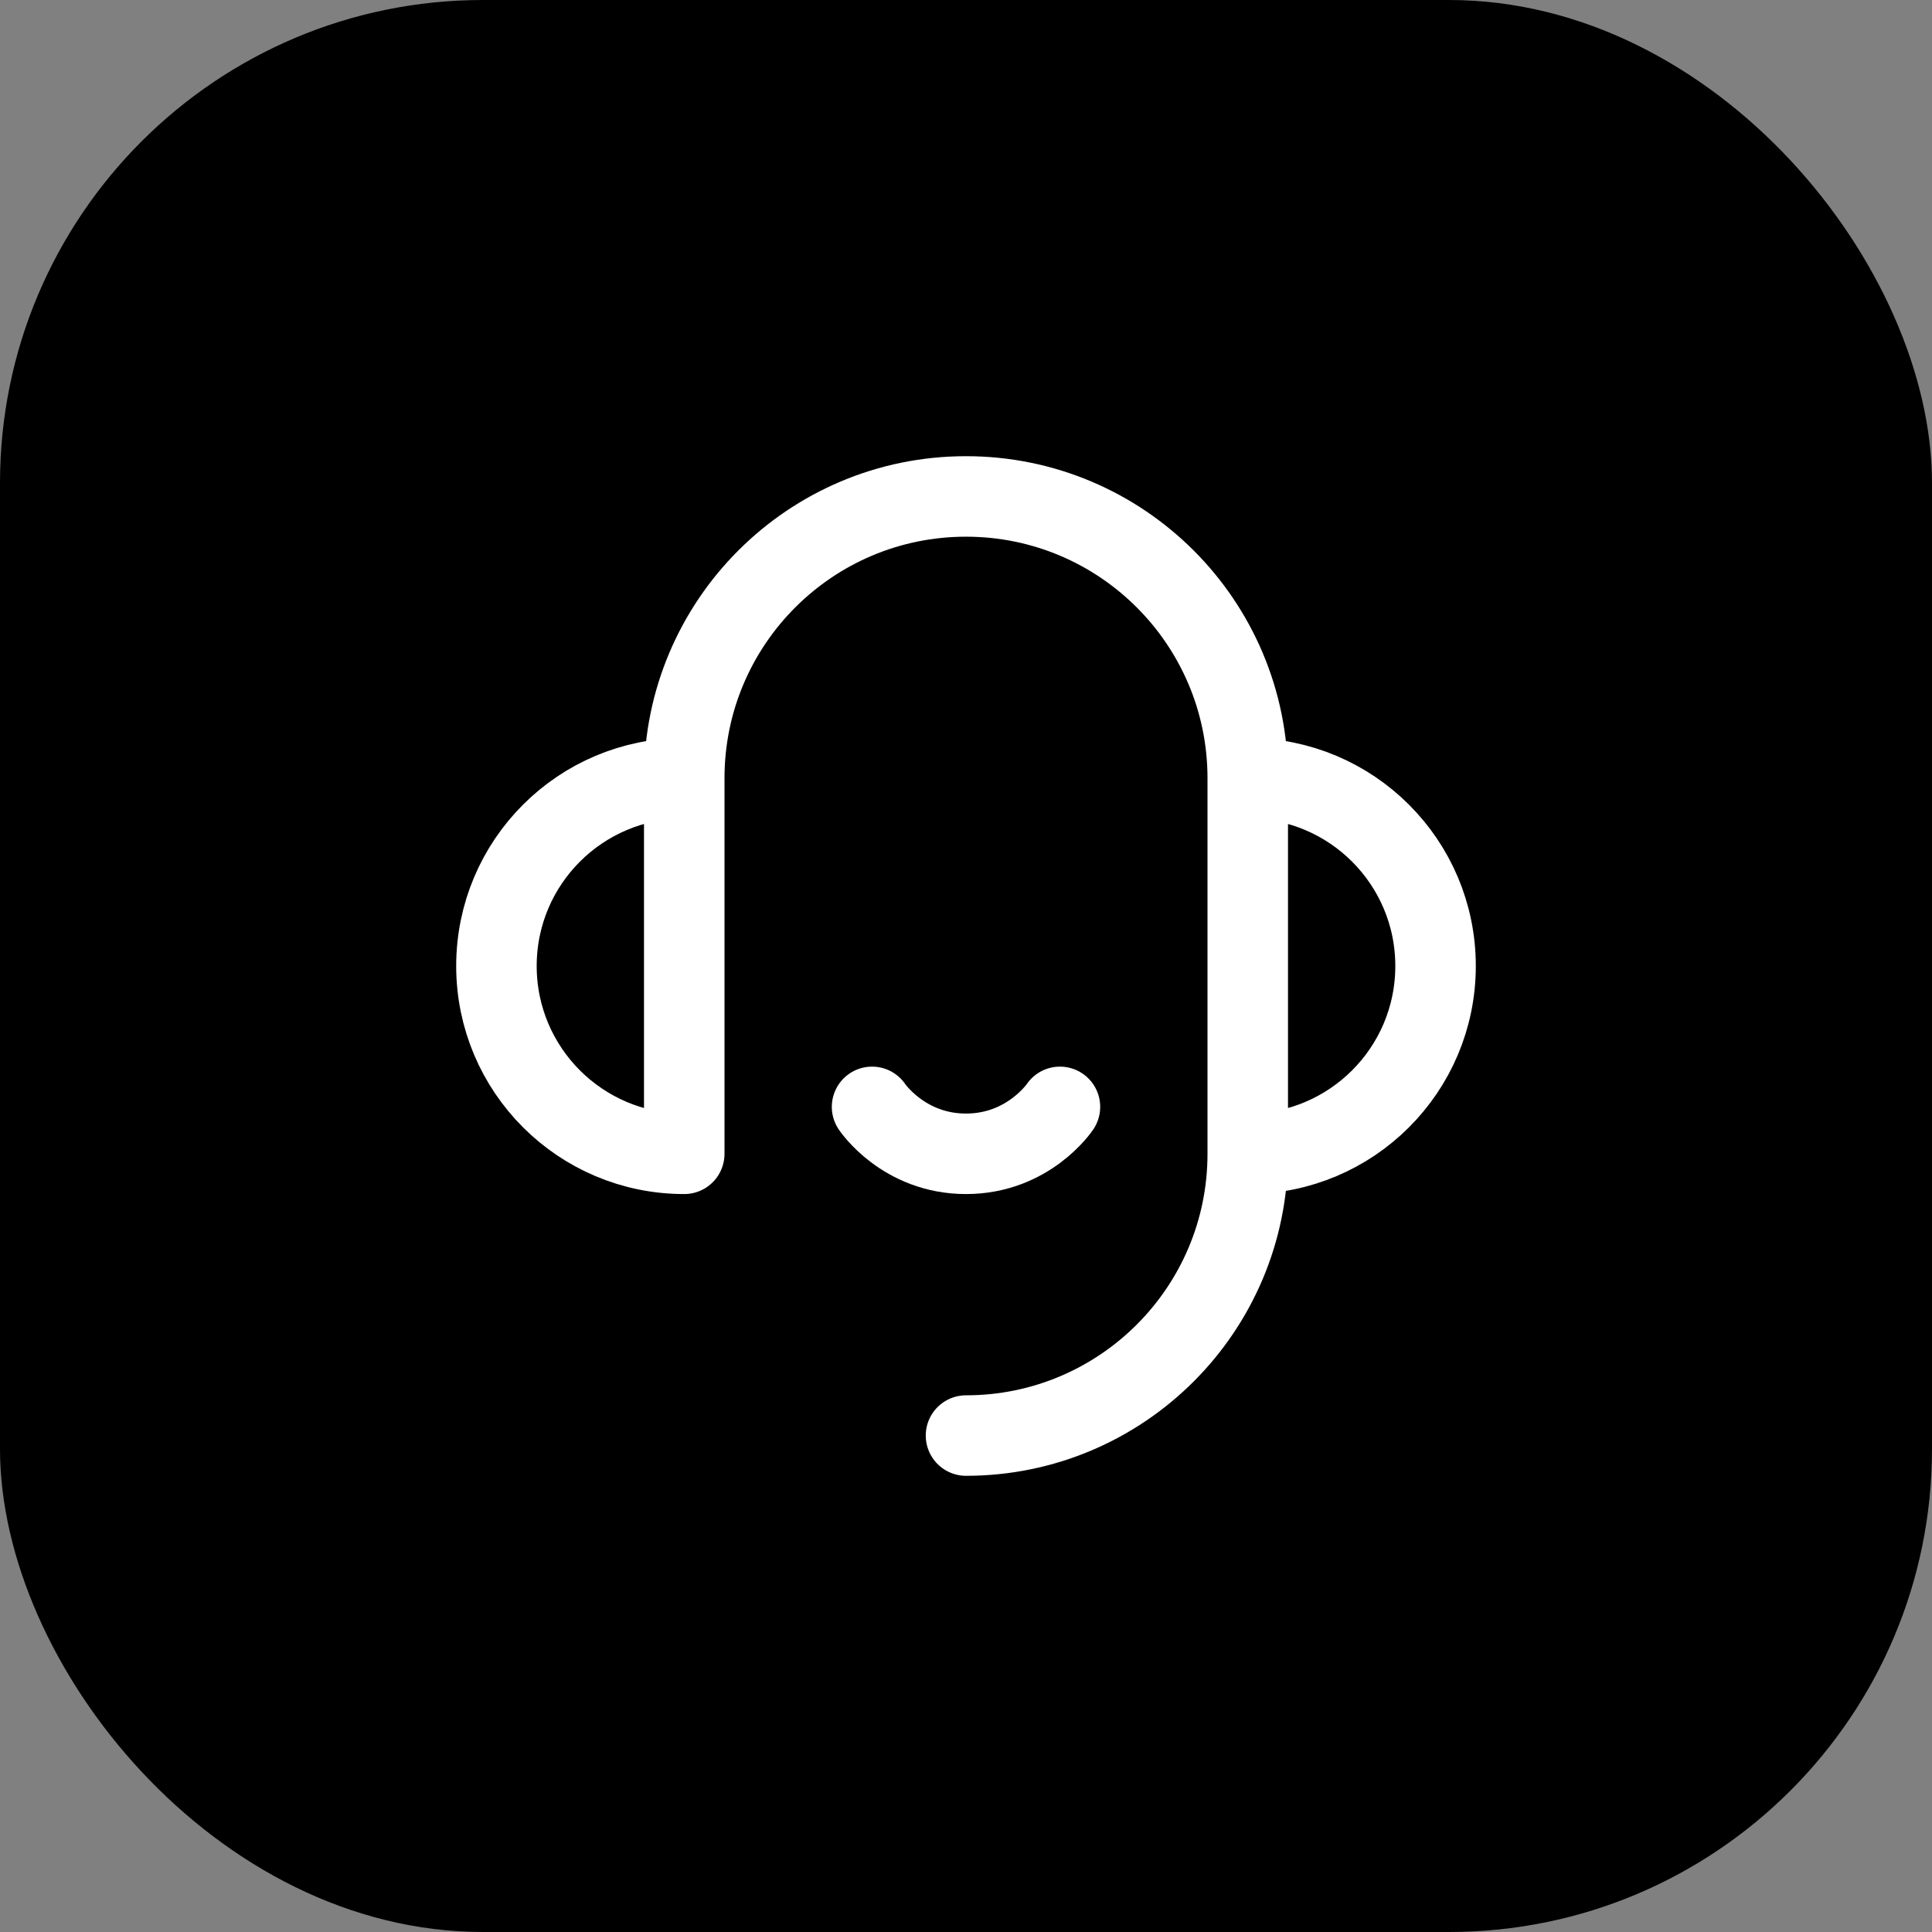
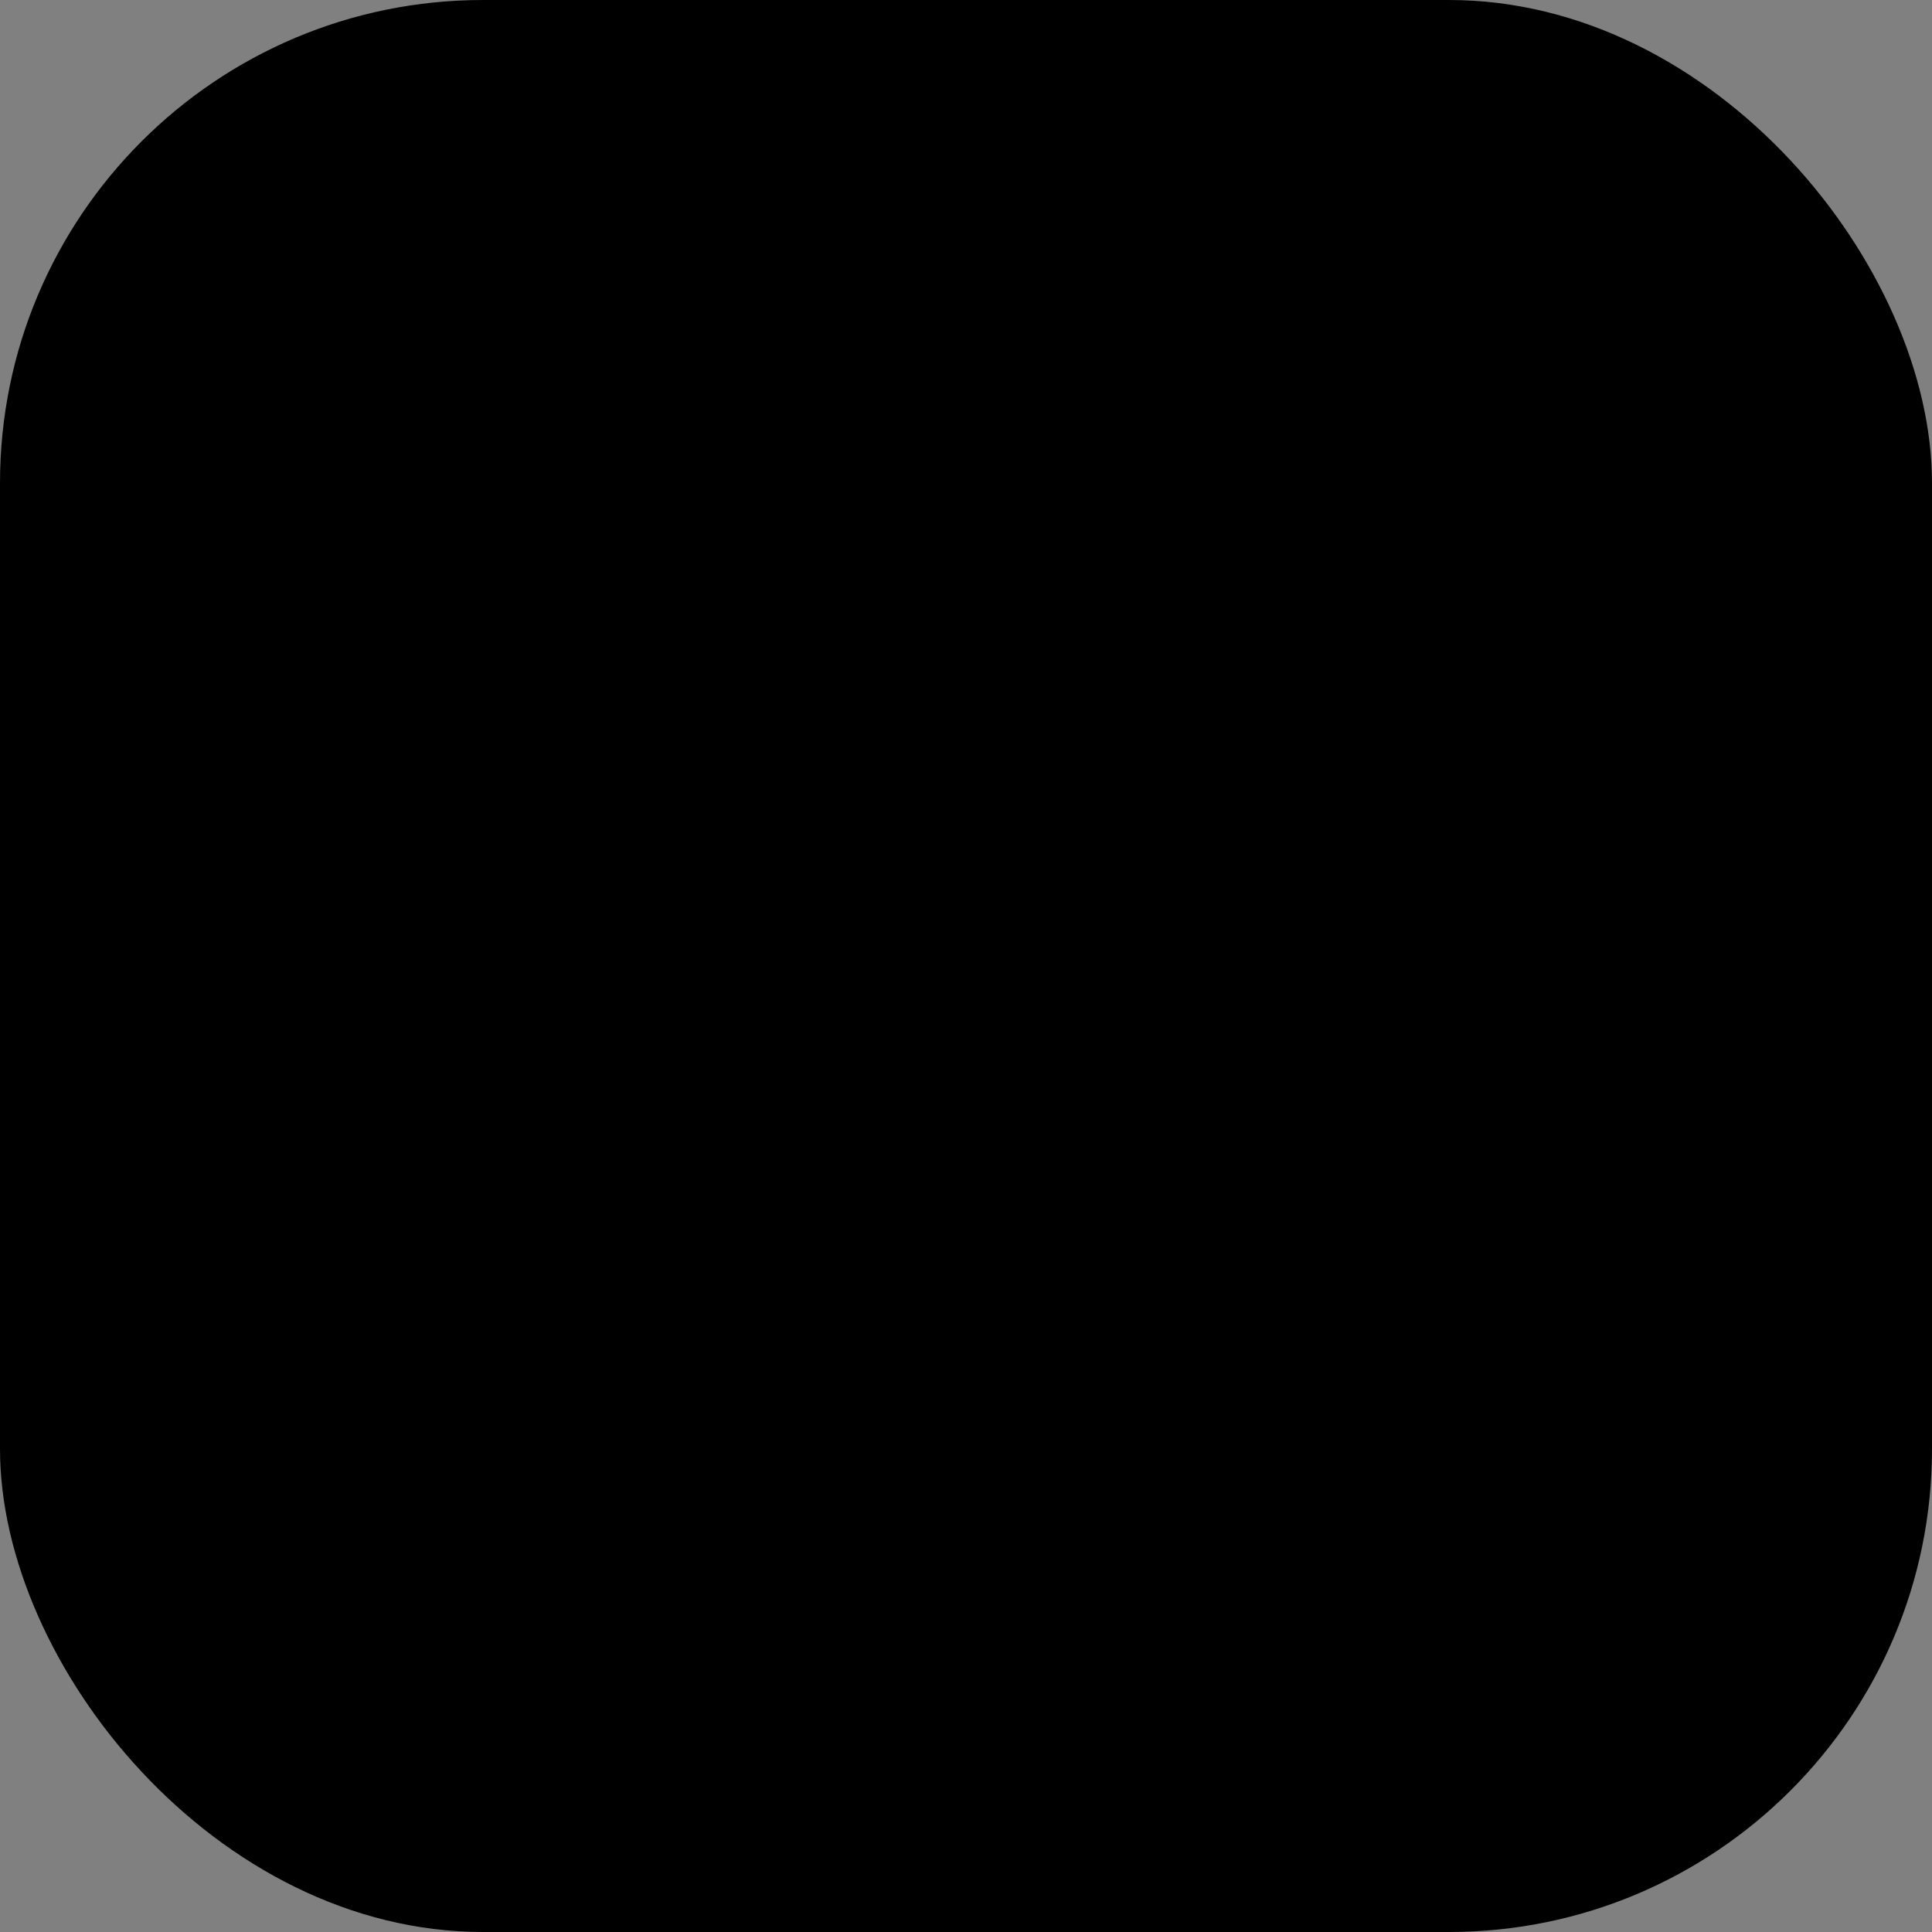
<svg xmlns="http://www.w3.org/2000/svg" width="24" height="24" viewBox="0 0 24 24" fill="none">
  <rect x="0" y="0" width="24" height="24" fill="#808080" stroke="none" />
  <rect width="24" height="24" rx="6" fill="black" />
  <g clip-path="url(#clip0_4290_40790)">
    <path d="M15.5 14.333C16.789 14.333 17.833 13.289 17.833 12C17.833 10.711 16.789 9.667 15.5 9.667M15.5 14.333V9.667M15.5 14.333C15.5 16.266 13.933 17.833 12 17.833M15.5 9.667C15.5 7.734 13.933 6.167 12 6.167C10.067 6.167 8.5 7.734 8.5 9.667M8.5 9.667C7.211 9.667 6.167 10.711 6.167 12C6.167 13.289 7.211 14.333 8.5 14.333V9.667Z" stroke="white" stroke-linecap="round" stroke-linejoin="round" />
-     <path d="M13.167 13.75C13.167 13.75 12.778 14.333 12 14.333C11.222 14.333 10.833 13.75 10.833 13.75" stroke="white" stroke-linecap="round" stroke-linejoin="round" />
+     <path d="M13.167 13.75C11.222 14.333 10.833 13.75 10.833 13.75" stroke="white" stroke-linecap="round" stroke-linejoin="round" />
  </g>
  <defs>
    <clipPath id="clip0_4290_40790">
-       <rect width="14" height="14" fill="white" transform="translate(5 5)" />
-     </clipPath>
+       </clipPath>
  </defs>
</svg>